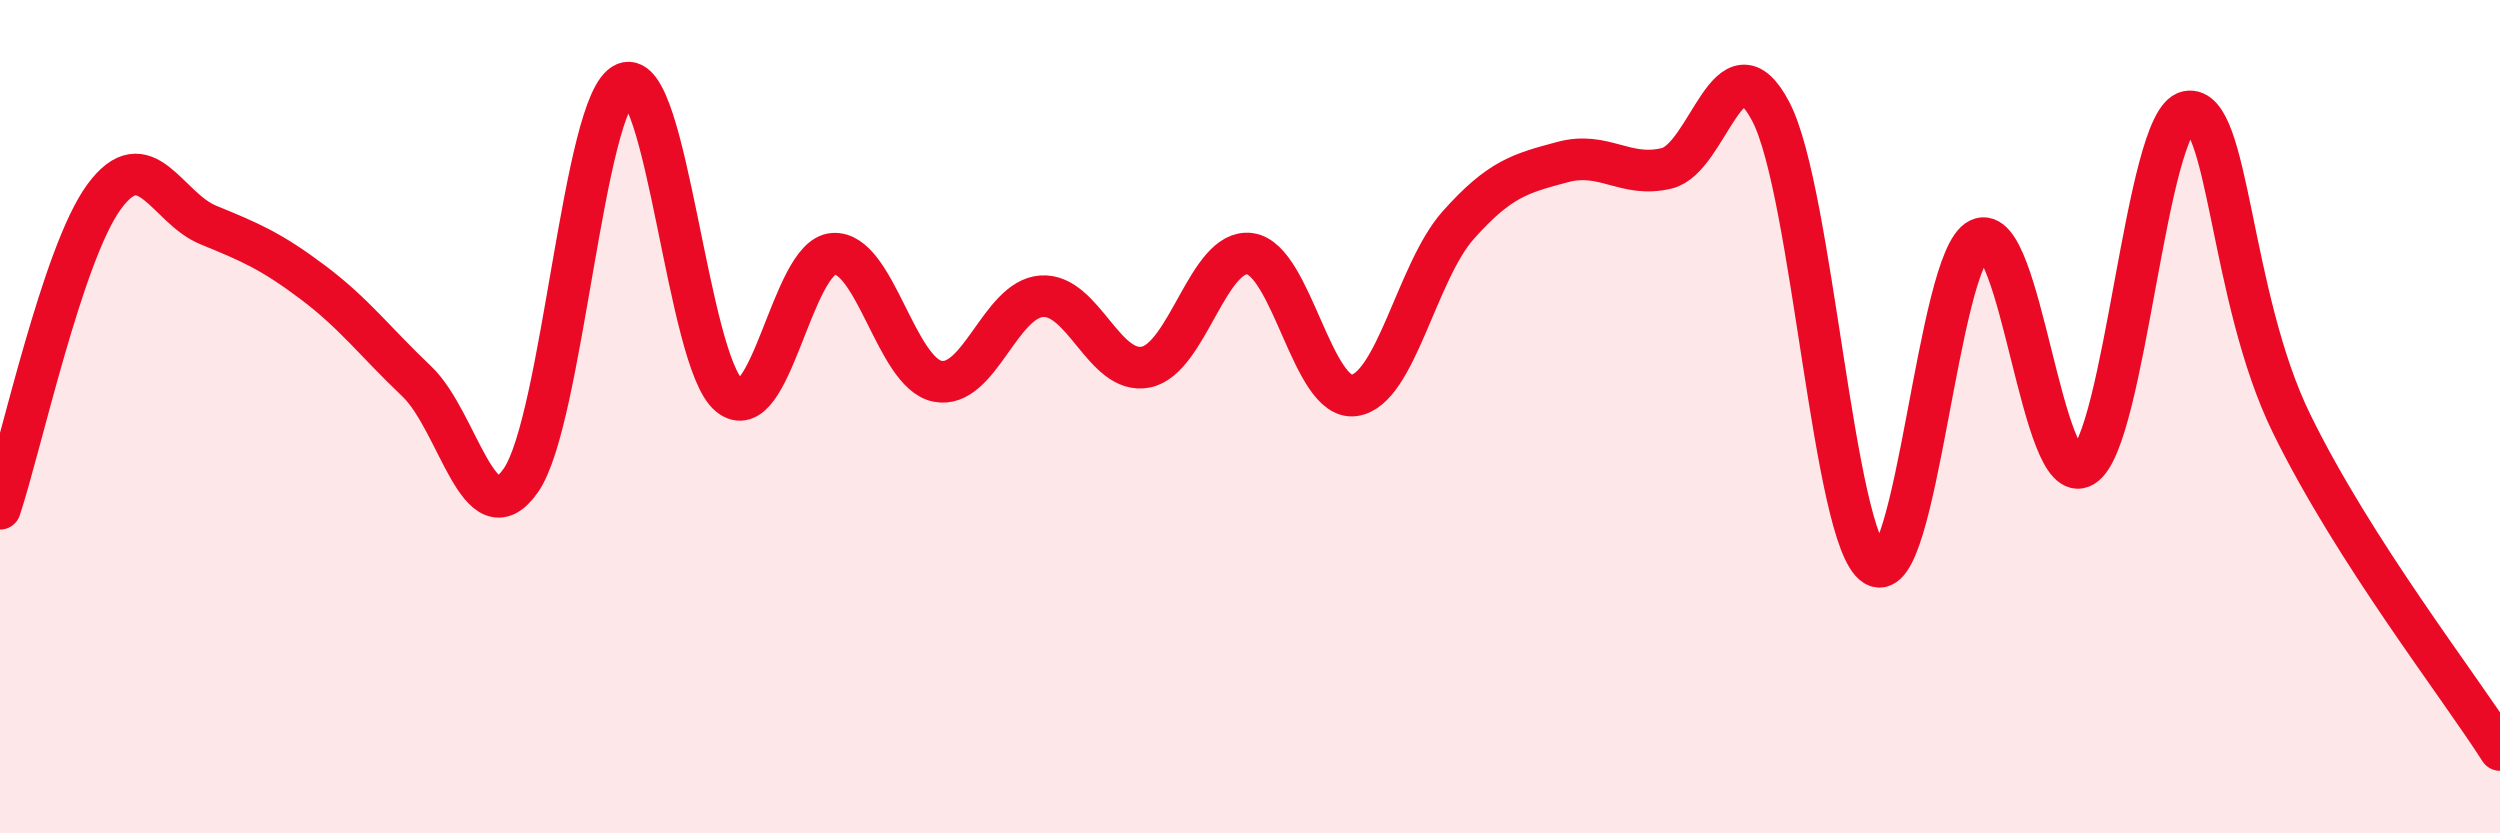
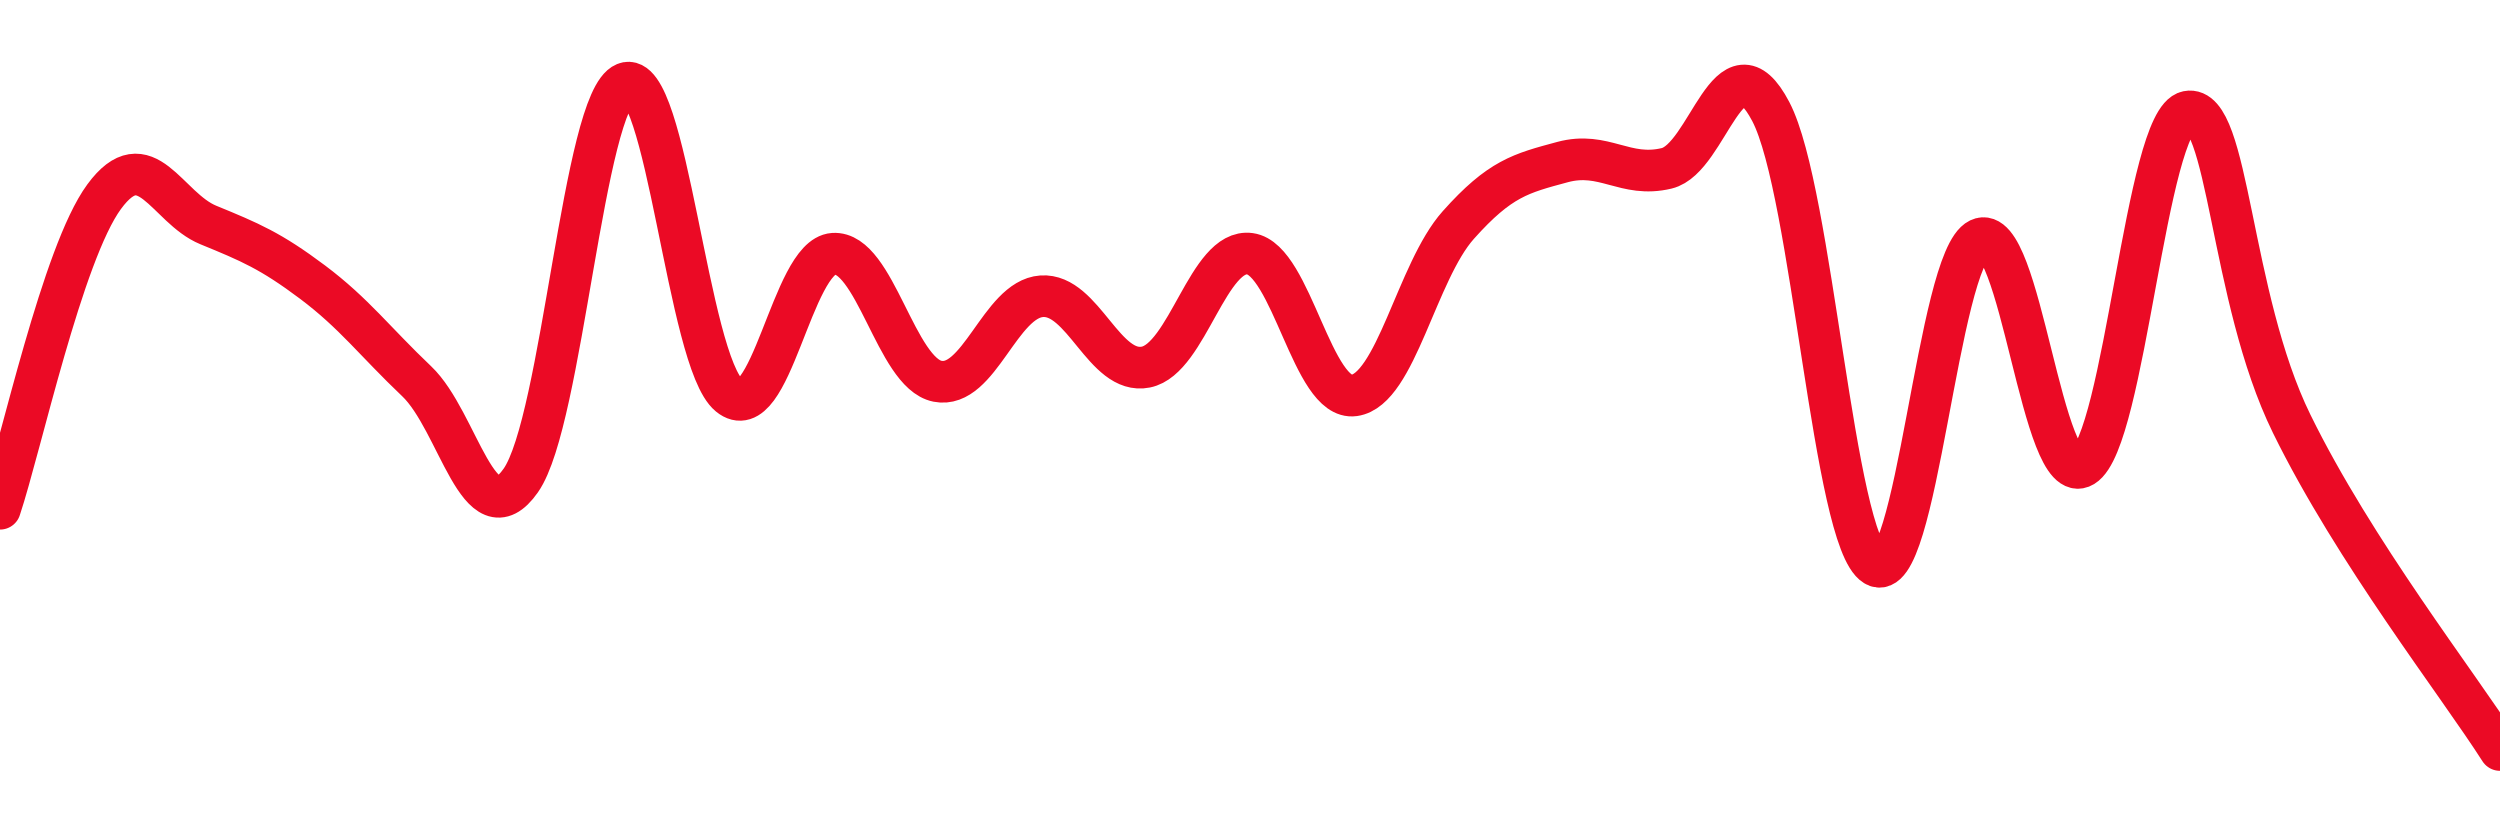
<svg xmlns="http://www.w3.org/2000/svg" width="60" height="20" viewBox="0 0 60 20">
-   <path d="M 0,12.21 C 0.5,10.71 1.5,6.08 2.5,4.72 C 3.5,3.36 4,4.99 5,5.4 C 6,5.81 6.5,6.02 7.5,6.77 C 8.5,7.52 9,8.2 10,9.15 C 11,10.1 11.5,12.96 12.5,11.53 C 13.5,10.1 14,2.41 15,2 C 16,1.59 16.5,8.67 17.5,9.49 C 18.5,10.31 19,6.16 20,6.09 C 21,6.02 21.5,8.95 22.5,9.15 C 23.5,9.35 24,7.18 25,7.11 C 26,7.04 26.5,9.01 27.5,8.81 C 28.5,8.61 29,5.95 30,6.09 C 31,6.23 31.5,9.63 32.5,9.49 C 33.5,9.35 34,6.52 35,5.4 C 36,4.28 36.5,4.16 37.5,3.89 C 38.5,3.62 39,4.28 40,4.04 C 41,3.8 41.5,0.77 42.5,2.68 C 43.5,4.59 44,12.96 45,13.57 C 46,14.18 46.5,6.22 47.5,5.74 C 48.5,5.26 49,11.8 50,11.19 C 51,10.58 51.5,2.88 52.5,2.68 C 53.5,2.48 53.5,7.11 55,10.17 C 56.5,13.23 59,16.43 60,18L60 20L0 20Z" fill="#EB0A25" opacity="0.1" stroke-linecap="round" stroke-linejoin="round" />
  <path d="M 0,12.21 C 0.5,10.71 1.5,6.08 2.5,4.72 C 3.5,3.36 4,4.99 5,5.4 C 6,5.81 6.5,6.02 7.5,6.77 C 8.5,7.52 9,8.2 10,9.15 C 11,10.1 11.5,12.96 12.5,11.53 C 13.5,10.1 14,2.41 15,2 C 16,1.59 16.5,8.67 17.5,9.49 C 18.5,10.31 19,6.16 20,6.09 C 21,6.02 21.5,8.95 22.5,9.15 C 23.5,9.35 24,7.18 25,7.11 C 26,7.04 26.5,9.01 27.5,8.81 C 28.5,8.61 29,5.95 30,6.09 C 31,6.23 31.5,9.63 32.5,9.49 C 33.5,9.35 34,6.52 35,5.4 C 36,4.28 36.5,4.16 37.5,3.89 C 38.5,3.62 39,4.28 40,4.04 C 41,3.8 41.5,0.77 42.5,2.68 C 43.5,4.59 44,12.96 45,13.57 C 46,14.18 46.5,6.22 47.5,5.74 C 48.5,5.26 49,11.8 50,11.19 C 51,10.58 51.5,2.88 52.5,2.68 C 53.5,2.48 53.5,7.11 55,10.17 C 56.5,13.23 59,16.43 60,18" stroke="#EB0A25" stroke-width="1" fill="none" stroke-linecap="round" stroke-linejoin="round" />
</svg>